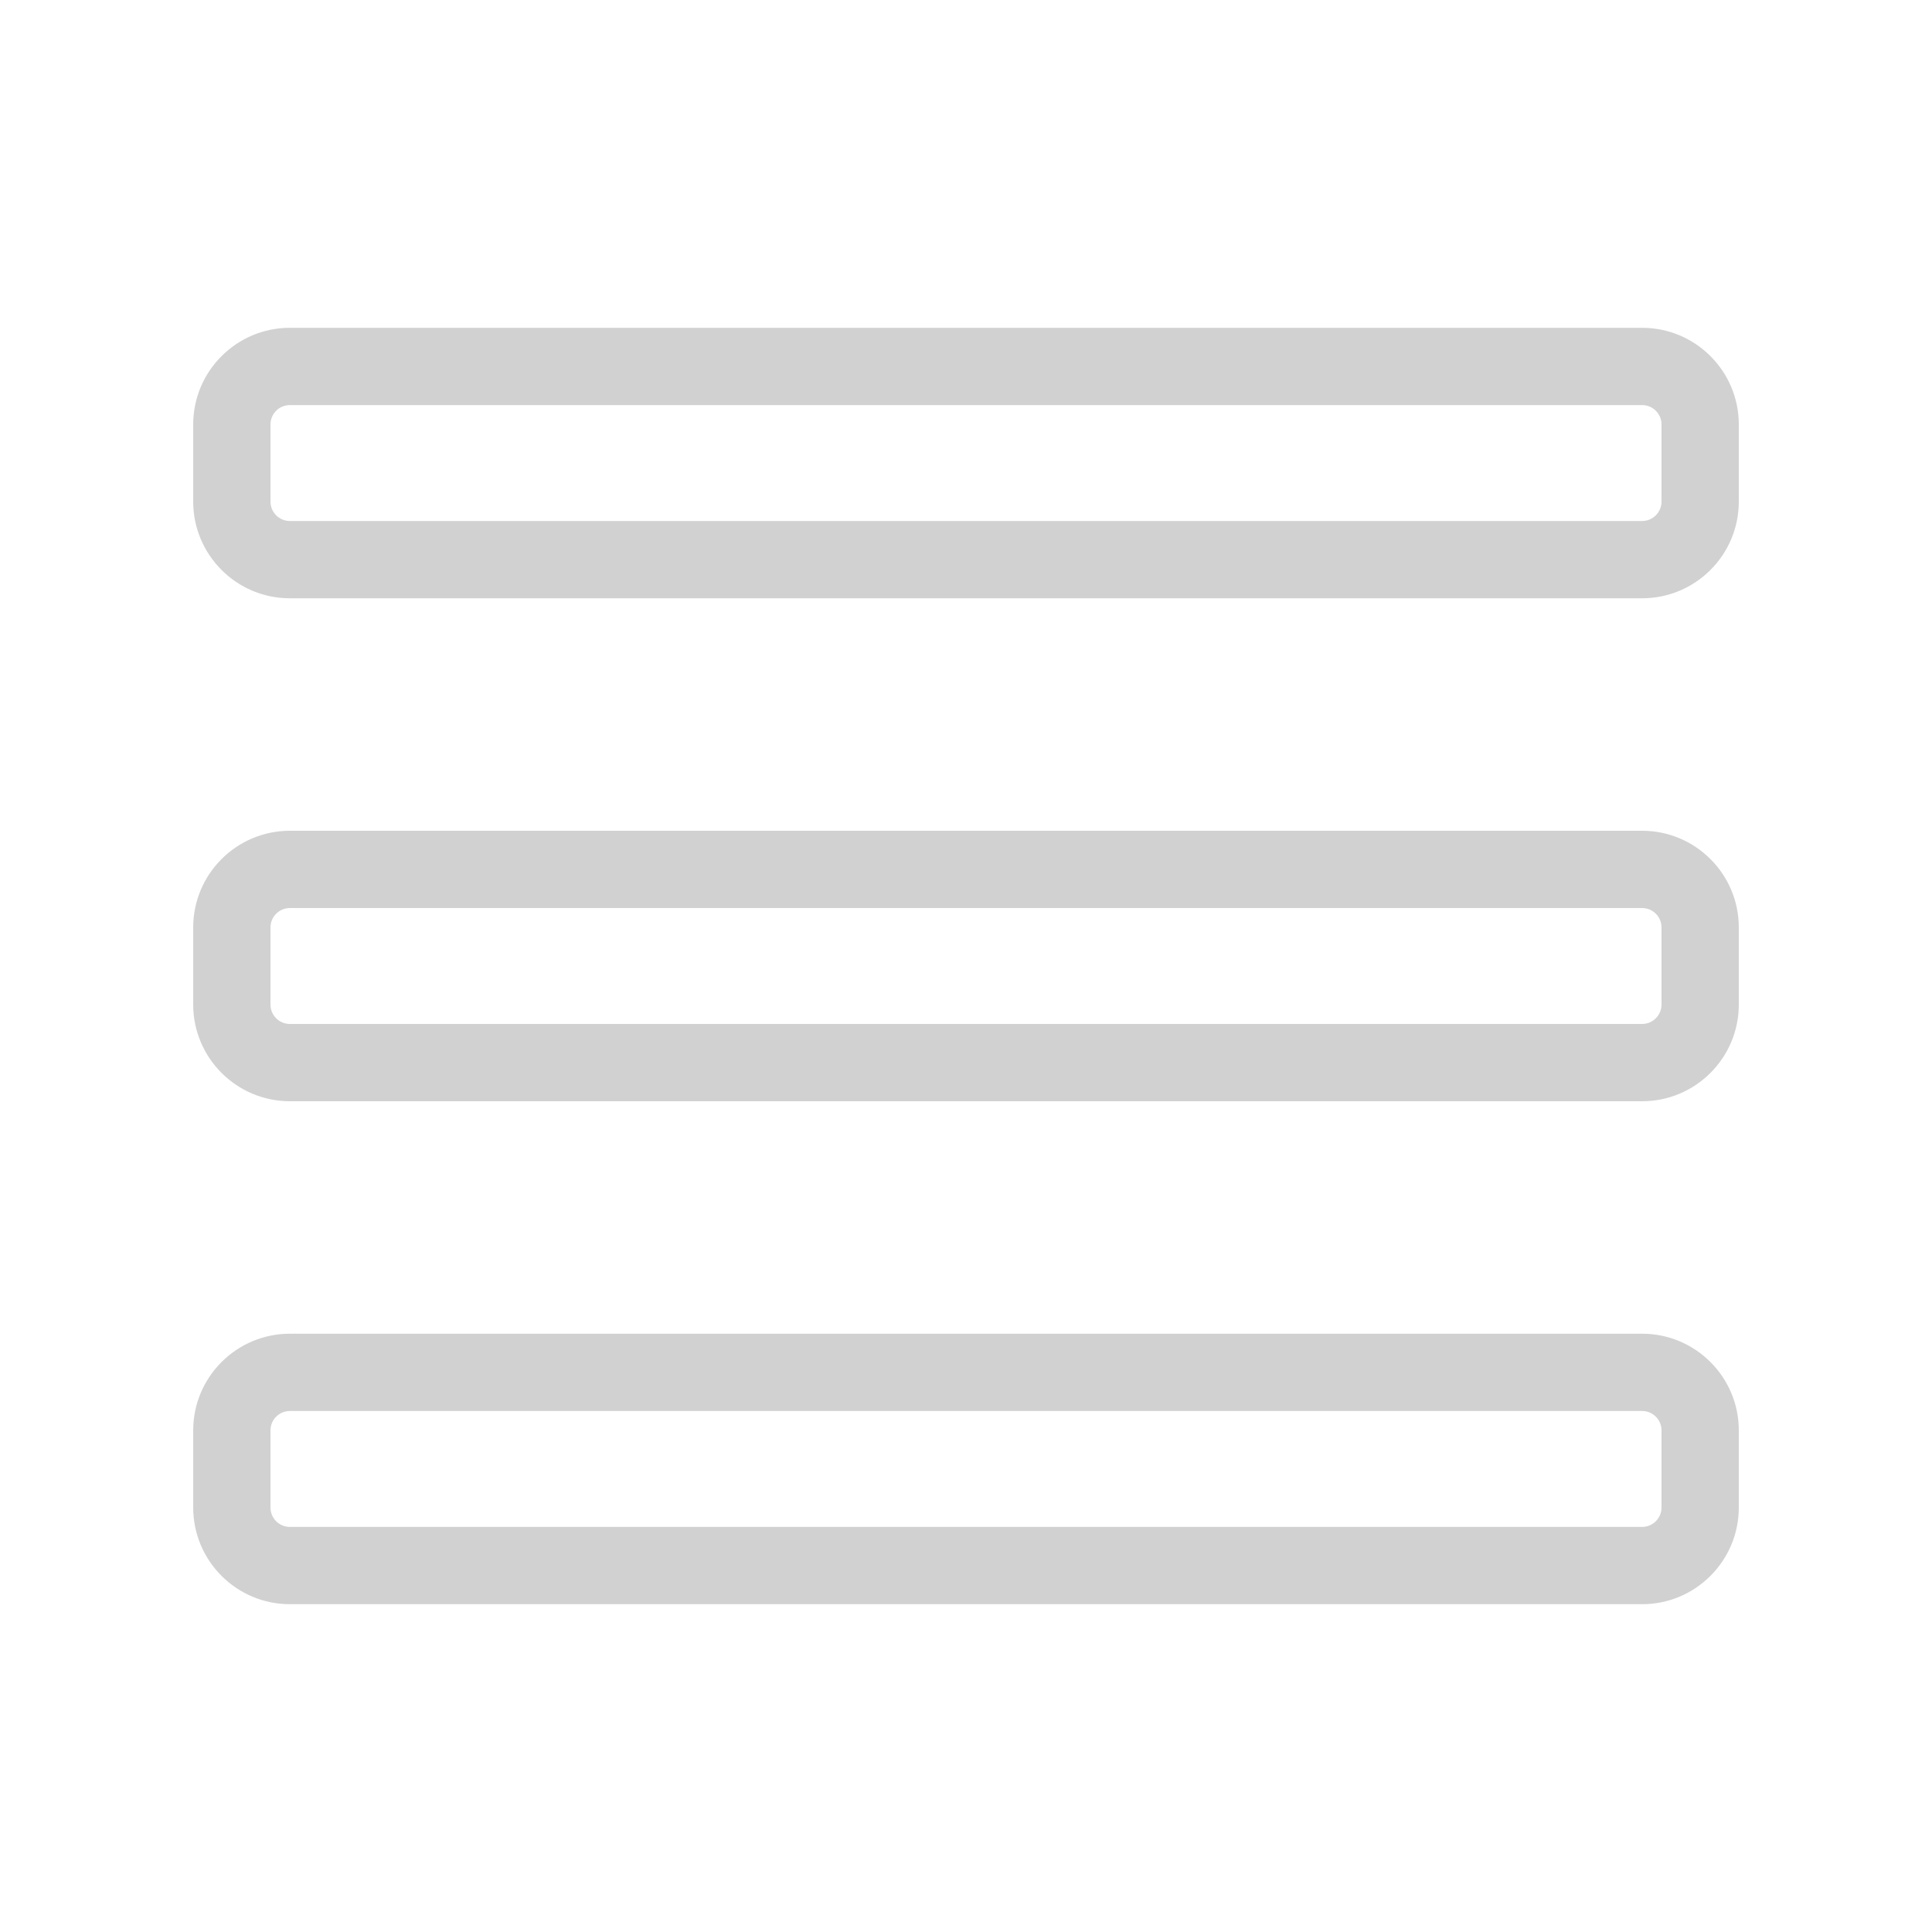
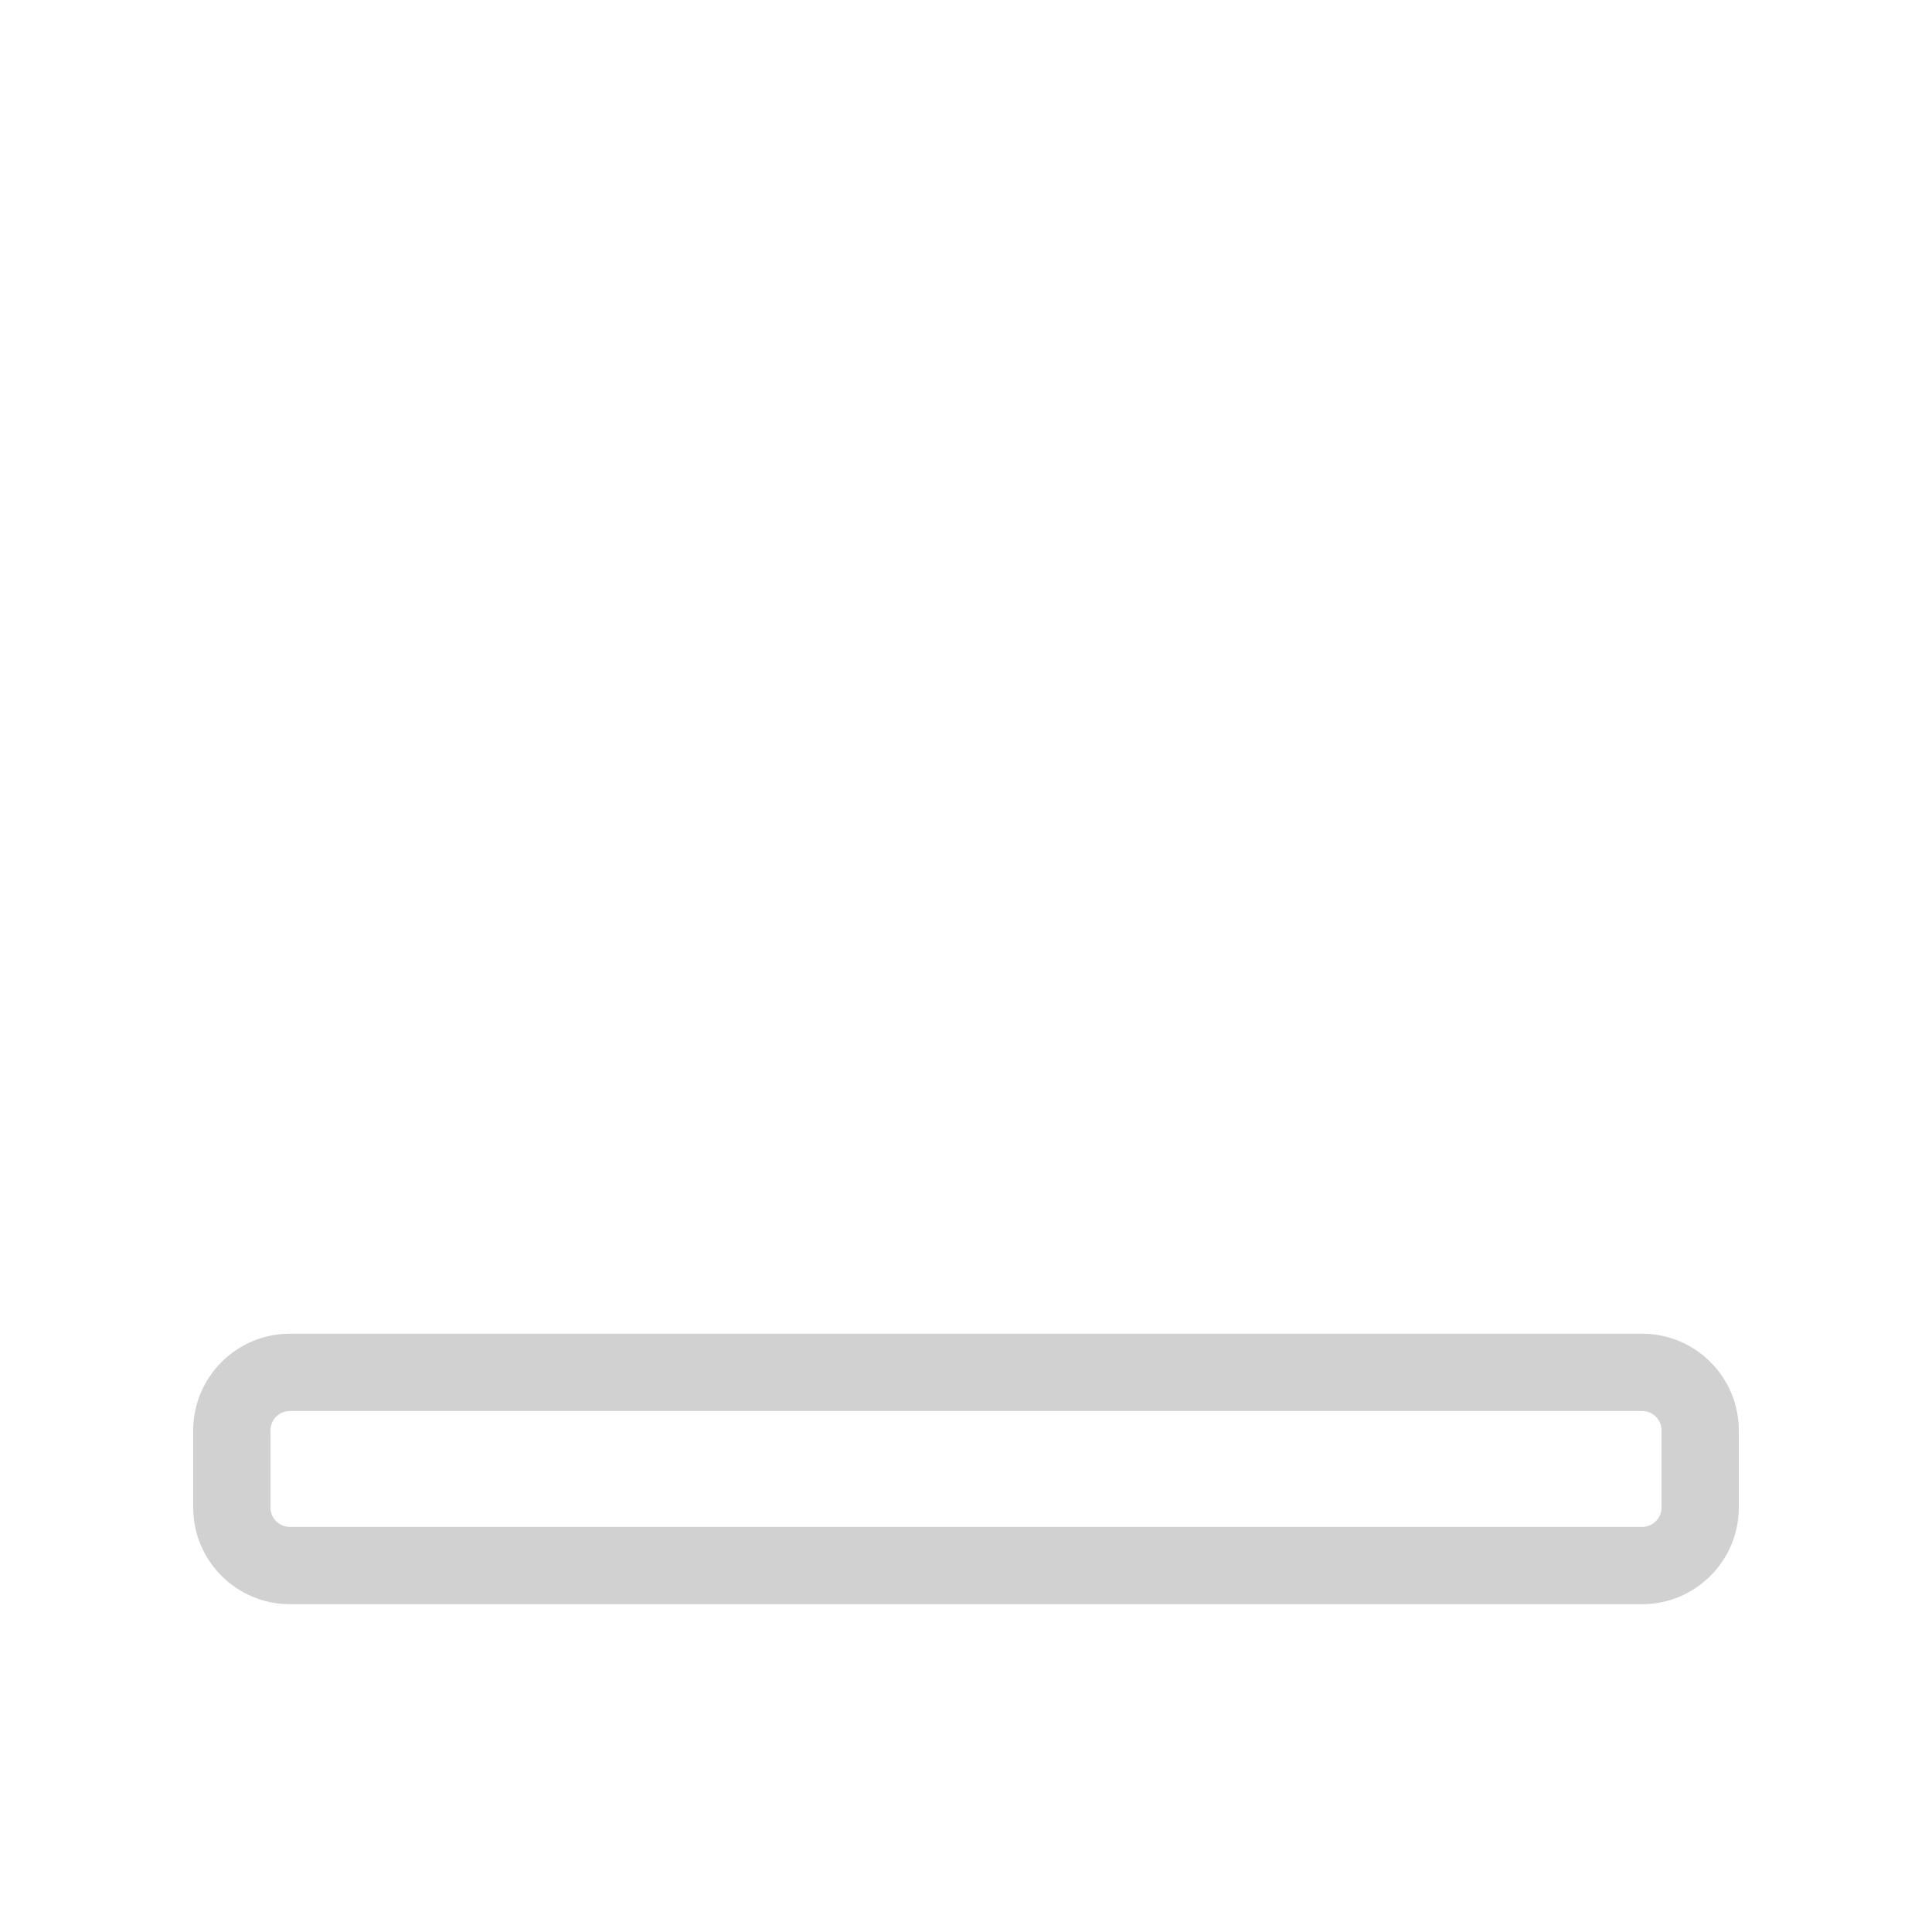
<svg xmlns="http://www.w3.org/2000/svg" version="1.1" x="0px" y="0px" viewBox="0 0 100 100" enable-background="new 0 0 100 100" xml:space="preserve" aria-hidden="true" width="100px" height="100px" style="fill:url(#CerosGradient_id8aaa7c0ef);">
  <defs>
    <linearGradient class="cerosgradient" data-cerosgradient="true" id="CerosGradient_id8aaa7c0ef" gradientUnits="userSpaceOnUse" x1="50%" y1="100%" x2="50%" y2="0%">
      <stop offset="0%" stop-color="#D1D1D1" />
      <stop offset="100%" stop-color="#D1D1D1" />
    </linearGradient>
    <linearGradient />
  </defs>
-   <path d="M84.997,57H15.002C12.244,57,10,54.756,10,51.997v-3.994C10,45.244,12.244,43,15.002,43h69.995  C87.756,43,90,45.244,90,48.003v3.994C90,54.756,87.756,57,84.997,57z M15.002,47C14.45,47,14,47.45,14,48.003v3.994  C14,52.55,14.45,53,15.002,53h69.995C85.55,53,86,52.55,86,51.997v-3.994C86,47.45,85.55,47,84.997,47H15.002z" style="fill:url(#CerosGradient_id8aaa7c0ef);" />
  <path d="M84.997,83.033H15.002c-2.758,0-5.002-2.244-5.002-5.003v-3.994c0-2.759,2.244-5.003,5.002-5.003h69.995  c2.759,0,5.003,2.244,5.003,5.003v3.994C90,80.789,87.756,83.033,84.997,83.033z M15.002,73.033c-0.553,0-1.002,0.45-1.002,1.003  v3.994c0,0.553,0.45,1.003,1.002,1.003h69.995c0.553,0,1.003-0.45,1.003-1.003v-3.994c0-0.553-0.45-1.003-1.003-1.003H15.002z" style="fill:url(#CerosGradient_id8aaa7c0ef);" />
-   <path d="M84.997,30.967H15.002c-2.758,0-5.002-2.244-5.002-5.003V21.97c0-2.759,2.244-5.003,5.002-5.003h69.995  c2.759,0,5.003,2.244,5.003,5.003v3.994C90,28.723,87.756,30.967,84.997,30.967z M15.002,20.967c-0.553,0-1.002,0.45-1.002,1.003  v3.994c0,0.553,0.45,1.003,1.002,1.003h69.995c0.553,0,1.003-0.45,1.003-1.003V21.97c0-0.553-0.45-1.003-1.003-1.003H15.002z" style="fill:url(#CerosGradient_id8aaa7c0ef);" />
</svg>